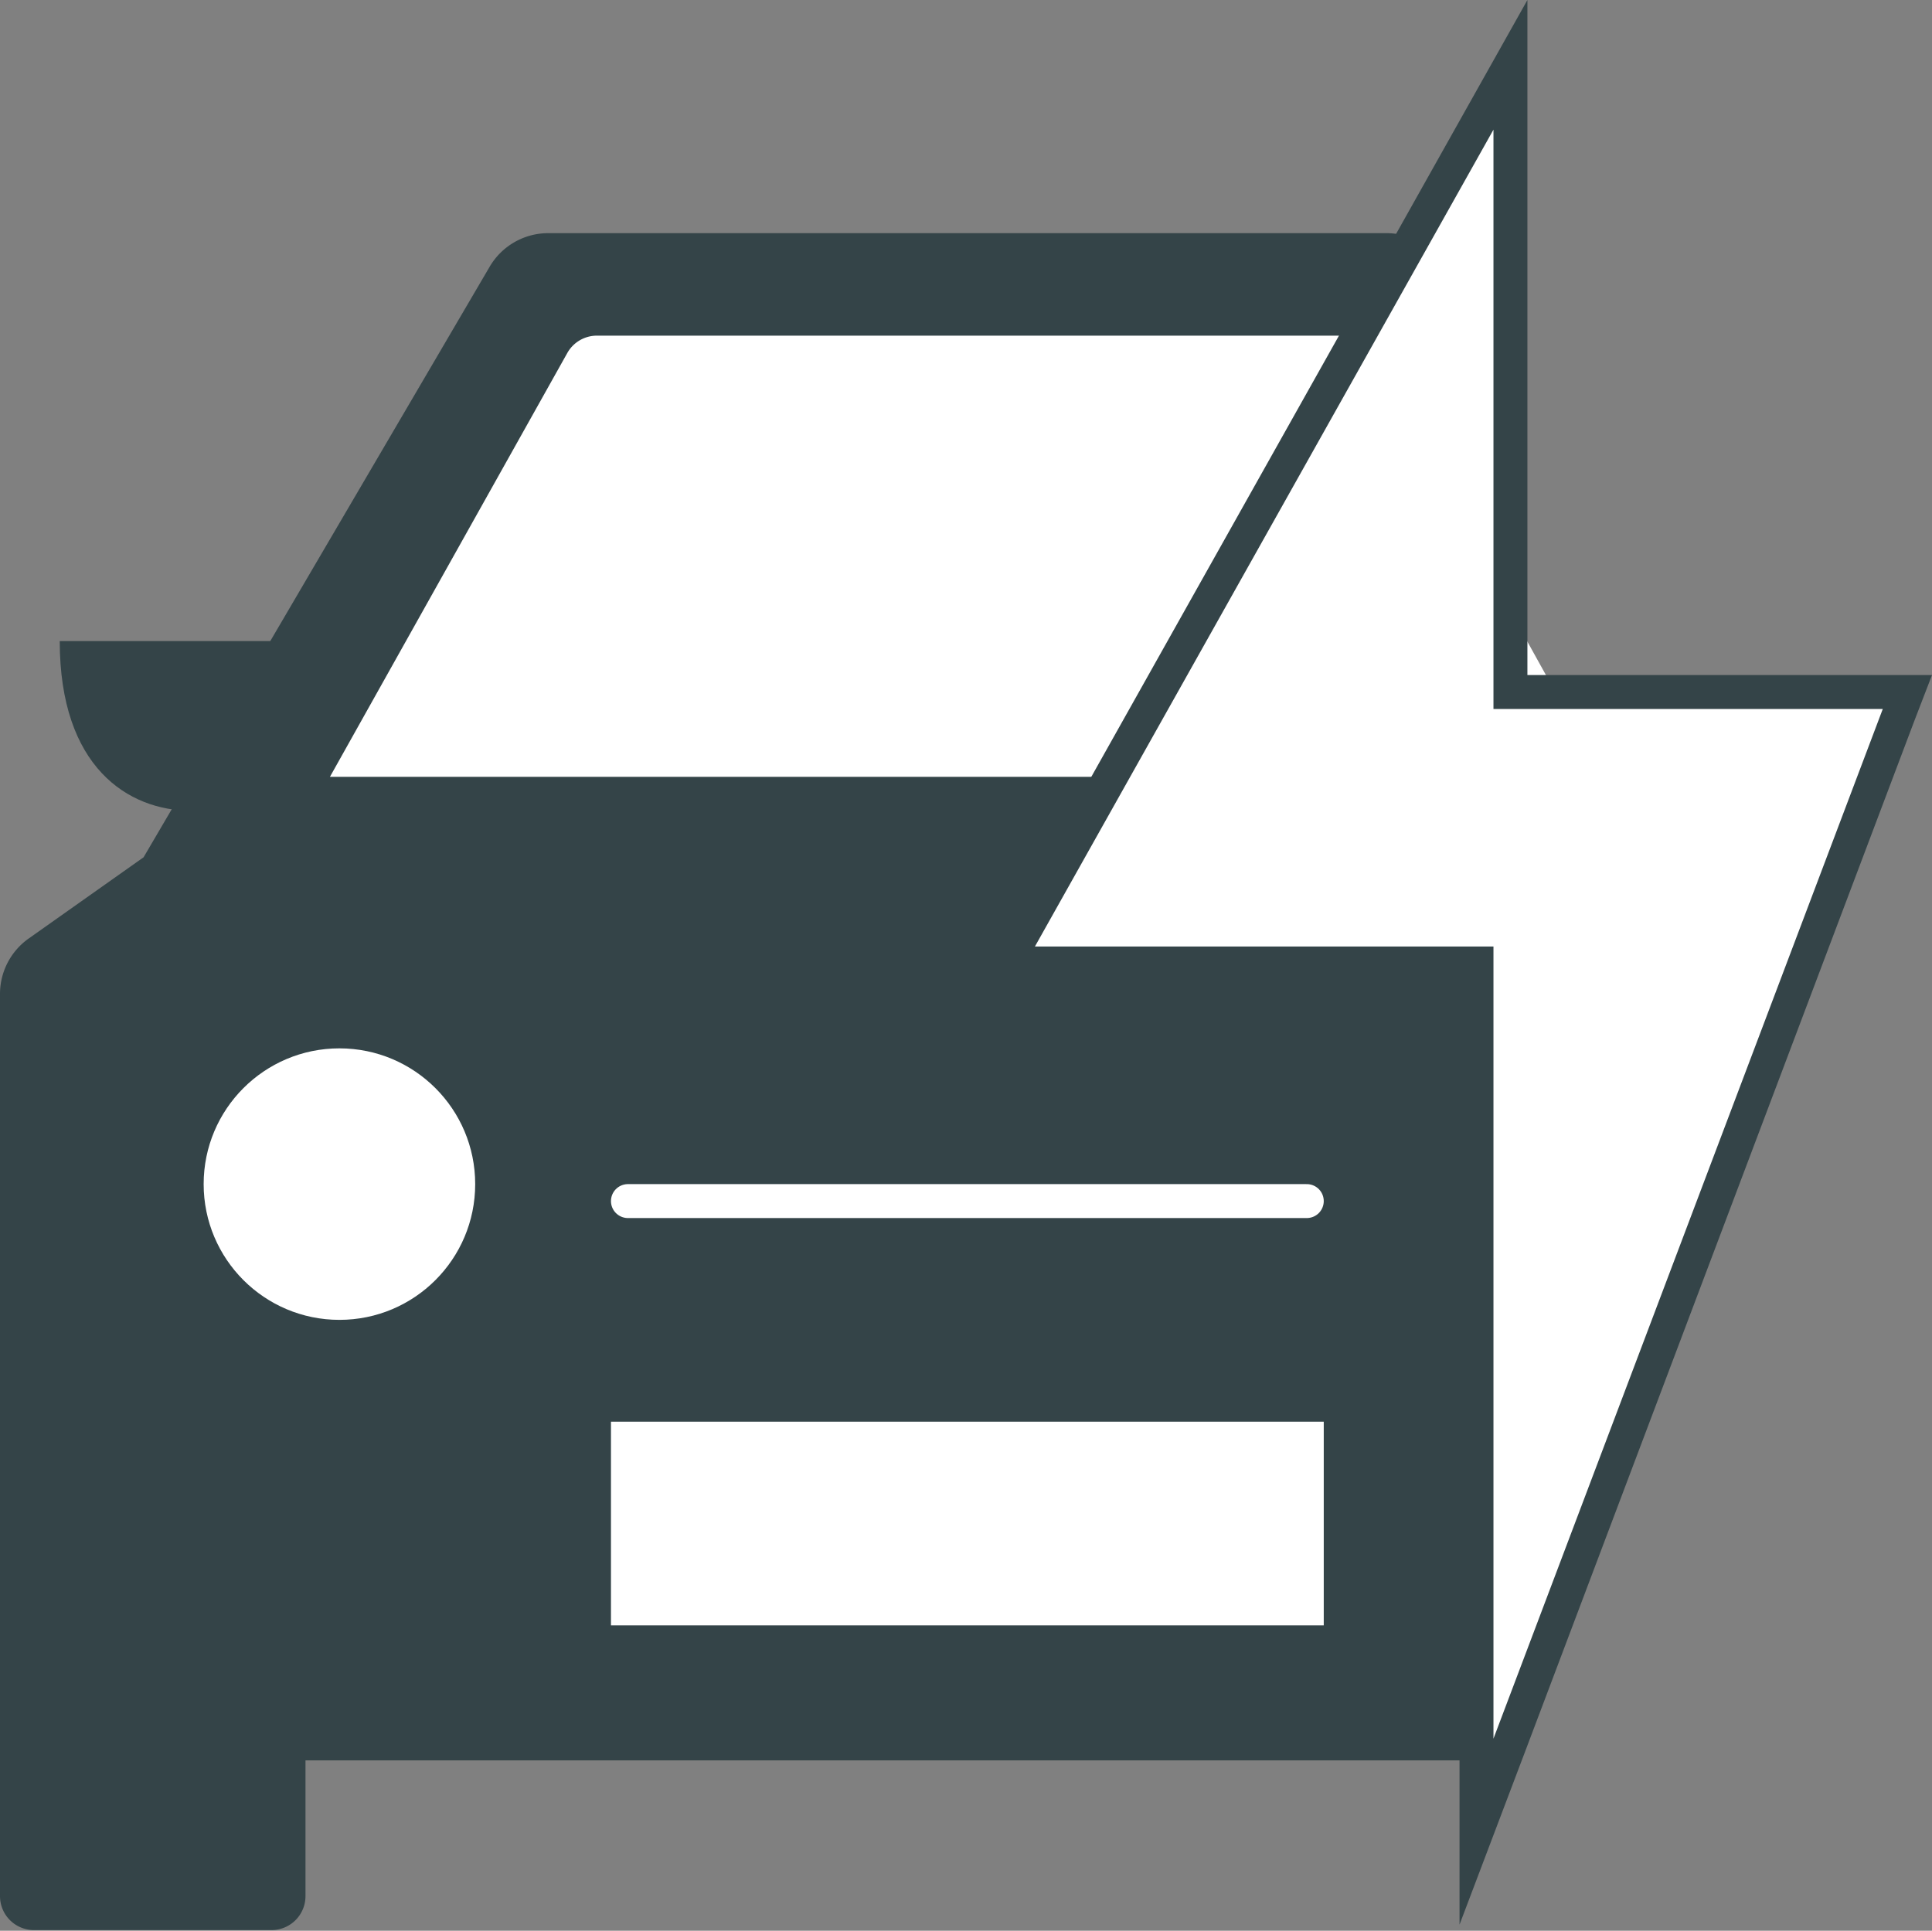
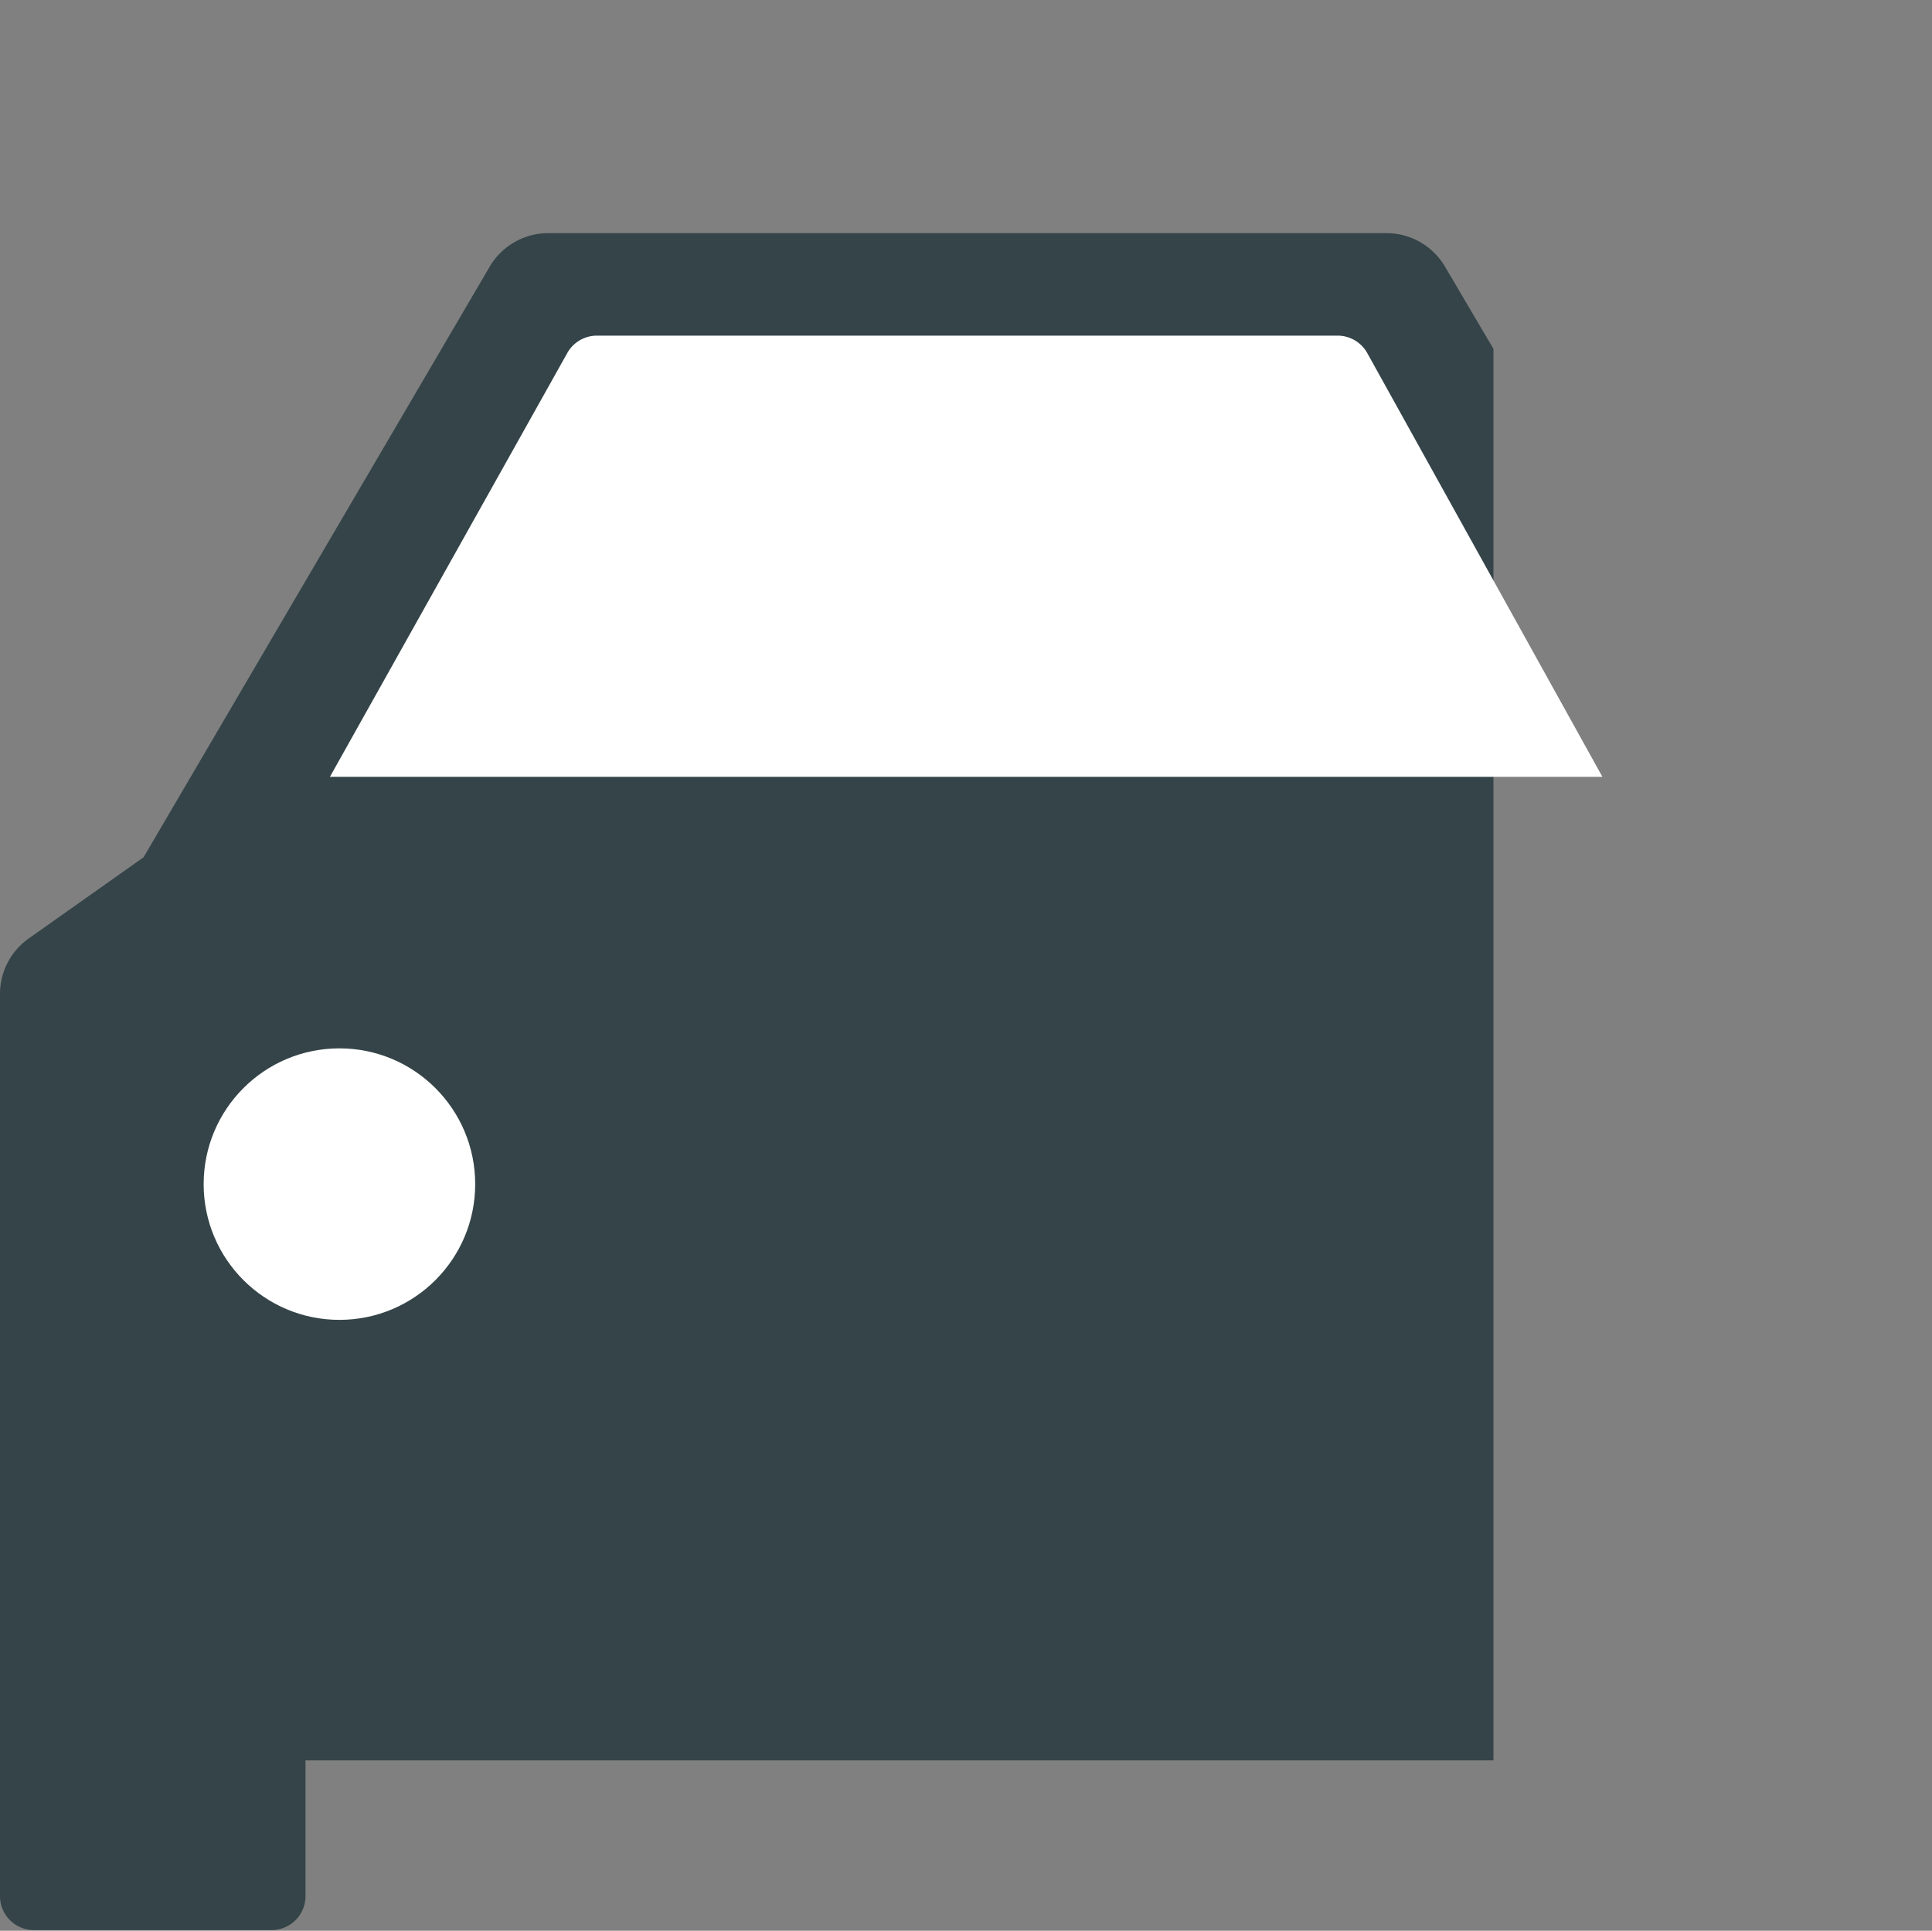
<svg xmlns="http://www.w3.org/2000/svg" viewBox="0 0 56.92 56.89">
  <rect x="0" y="0" width="56.92" height="56.89" fill="#808080" stroke="none" />
  <defs>
    <style>.cls-1{fill:#344448;}.cls-2{fill:none;stroke:#fff;stroke-linecap:round;stroke-miterlimit:10;}.cls-3{fill:#fff;}</style>
  </defs>
  <title>Asset 1</title>
  <g id="Layer_2" data-name="Layer 2">
    <g id="Layer_1-2" data-name="Layer 1">
      <path class="cls-1" d="M44,10.28,42.58,7.87a2,2,0,0,0-1.72-1H16.15a2,2,0,0,0-1.73,1L4.23,25.26.85,27.65A2,2,0,0,0,0,29.3V55.87a1,1,0,0,0,1,1H8a1,1,0,0,0,1-1v-4H44Z" />
-       <line class="cls-2" x1="18.5" y1="35.39" x2="38.5" y2="35.39" />
-       <path class="cls-3" d="M47.21,22.89H9.72l7-12.5a1,1,0,0,1,.86-.5H39.42a1,1,0,0,1,.86.51Z" />
-       <path class="cls-1" d="M8.45,18.89H1.76c0,3.7,2,5,3.89,5Z" />
-       <rect class="cls-3" x="18" y="41.89" width="21" height="6" />
+       <path class="cls-3" d="M47.21,22.89H9.72l7-12.5a1,1,0,0,1,.86-.5H39.42a1,1,0,0,1,.86.51" />
      <circle class="cls-3" cx="10" cy="34.89" r="4" />
-       <polygon class="cls-3" points="43.5 28.39 29.64 28.39 44.5 1.91 44.5 20.39 56.19 20.39 43.5 53.97 43.5 28.39" />
-       <path class="cls-1" d="M44,3.82V20.89H55.47L44,51.23V27.89H30.49L44,3.82M45,0,43.13,3.33,29.62,27.4l-.83,1.49H43V56.71l1.94-5.12L56.4,21.24l.52-1.35H45V0Z" />
    </g>
  </g>
</svg>